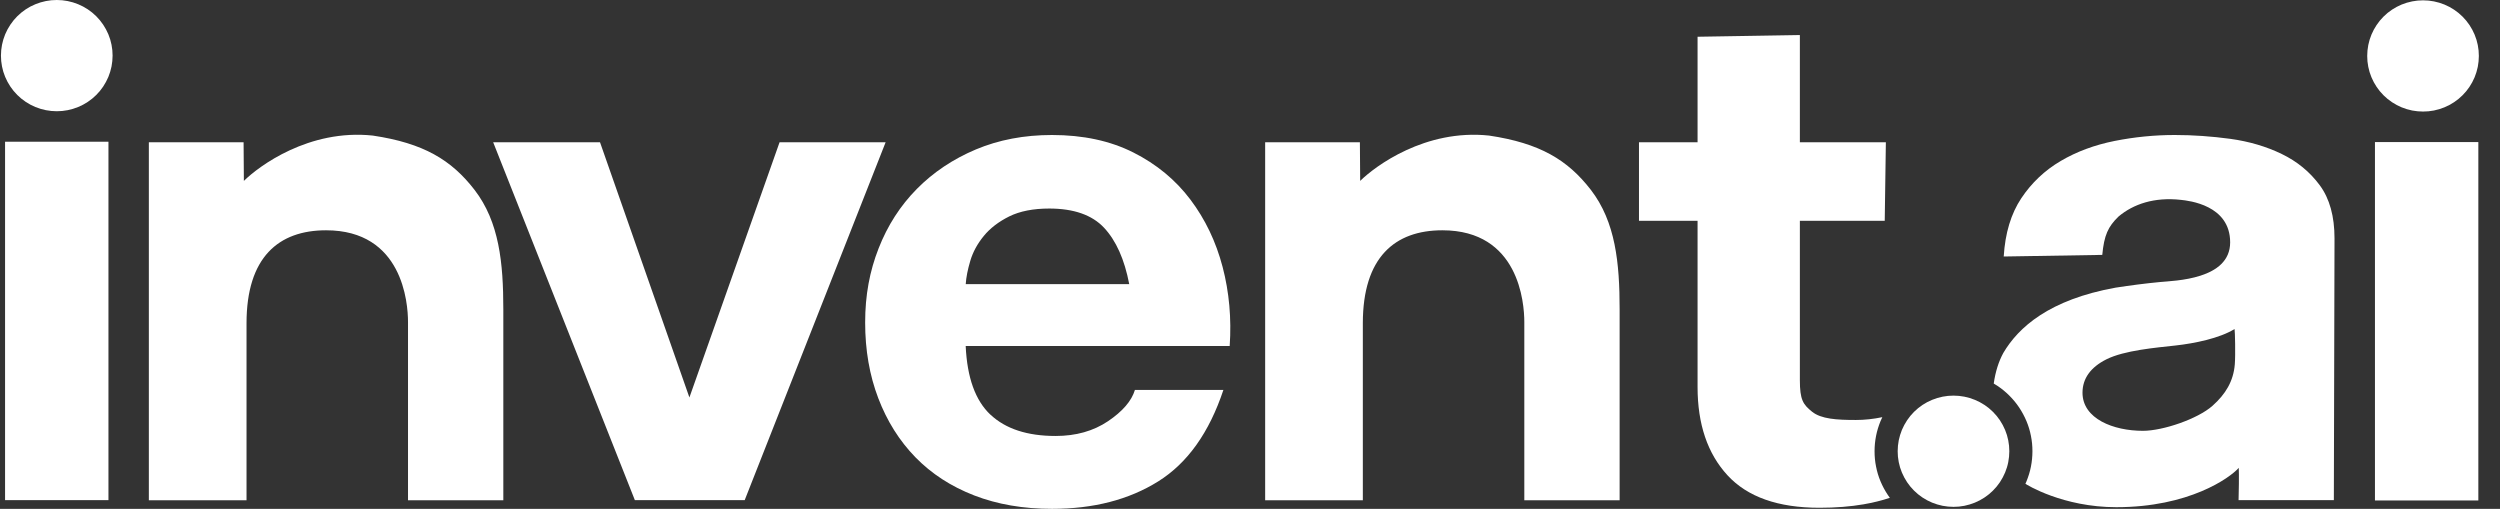
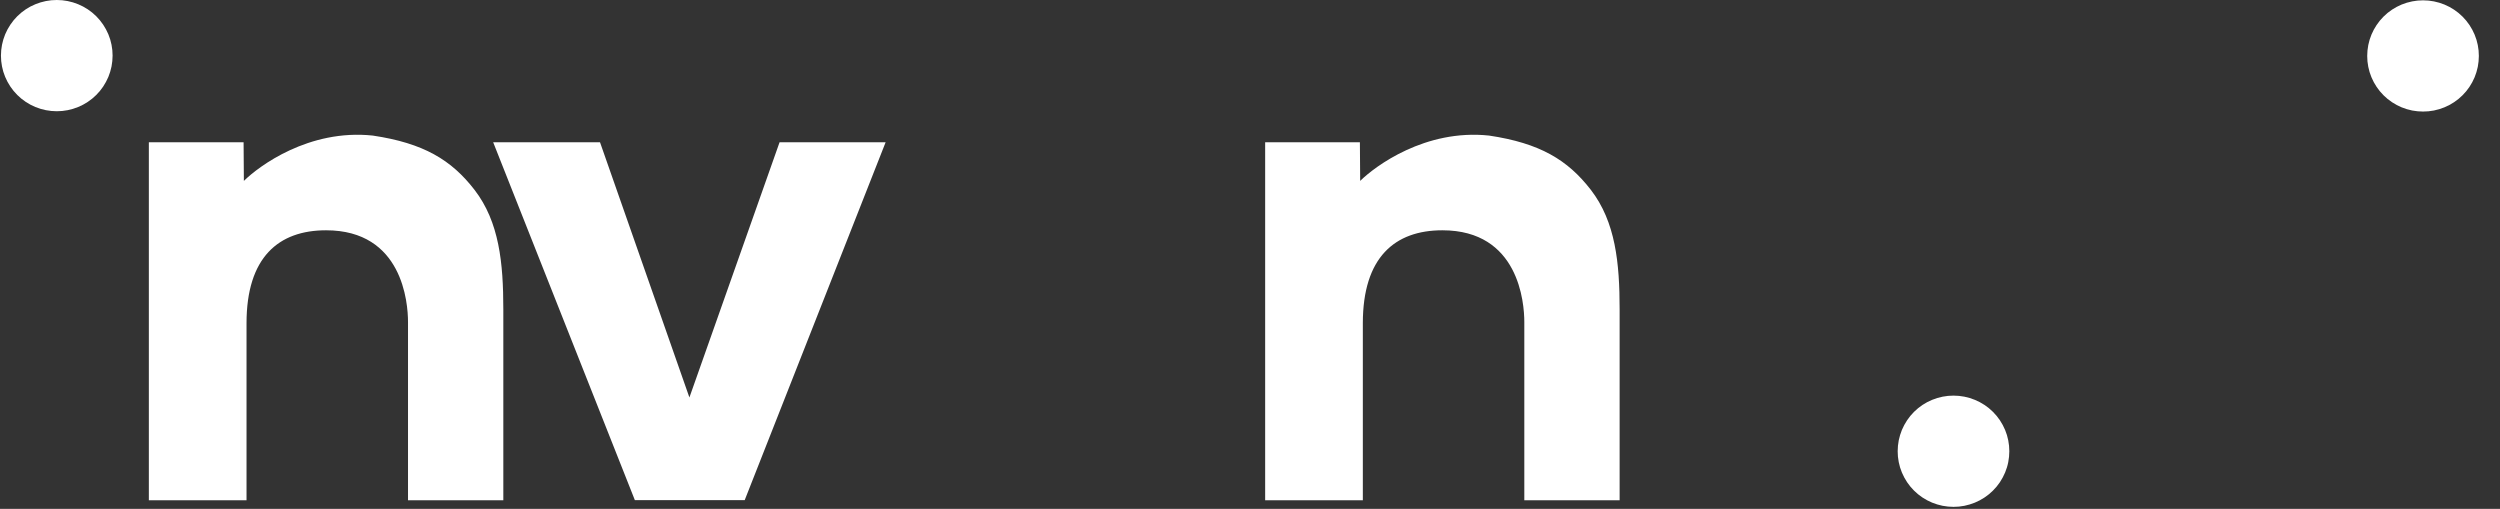
<svg xmlns="http://www.w3.org/2000/svg" width="113" height="23" viewBox="0 0 113 23" fill="none">
  <rect x="0" y="0" width="113" height="23" fill="#333333" stroke="none" />
  <g clip-path="url(#clip0_682_3082)">
    <path d="M28.696 22.607L22.291 6.429H27.12L31.161 17.966L35.237 6.429H40.031L33.66 22.607H28.696H28.696Z" fill="white" />
-     <path d="M81.354 6.431H85.241L85.19 9.98H81.354V17.181C81.354 18.07 81.496 18.28 81.906 18.61C82.317 18.94 83.022 18.983 83.888 18.983C84.276 18.983 84.674 18.941 85.081 18.856C85.053 18.915 85.026 18.974 85 19.034C84.912 19.25 84.844 19.471 84.798 19.701C84.753 19.931 84.73 20.161 84.73 20.396C84.73 20.631 84.751 20.861 84.798 21.091C84.842 21.318 84.909 21.542 85 21.758C85.091 21.974 85.2 22.178 85.331 22.374C85.36 22.417 85.39 22.46 85.421 22.502C85.046 22.626 84.649 22.724 84.229 22.796C83.635 22.898 82.974 22.951 82.243 22.951C80.37 22.951 78.985 22.463 78.083 21.483C77.181 20.504 76.73 19.174 76.73 17.489V9.979H74.082V6.43H76.73V1.661L81.354 1.584V6.431Z" fill="white" />
    <path d="M5.089 2.514C5.089 2.678 5.072 2.842 5.041 3.005C5.008 3.168 4.96 3.324 4.898 3.476C4.833 3.629 4.756 3.774 4.664 3.912C4.572 4.05 4.468 4.176 4.35 4.293C4.233 4.41 4.105 4.515 3.968 4.605C3.83 4.697 3.685 4.775 3.532 4.837C3.379 4.9 3.221 4.947 3.058 4.98C2.895 5.013 2.732 5.028 2.566 5.028C2.4 5.028 2.237 5.011 2.074 4.98C1.911 4.947 1.753 4.9 1.6 4.837C1.447 4.775 1.302 4.696 1.164 4.605C1.025 4.513 0.899 4.41 0.782 4.293C0.665 4.176 0.56 4.05 0.468 3.912C0.375 3.774 0.298 3.629 0.234 3.476C0.17 3.324 0.122 3.166 0.091 3.005C0.058 2.842 0.043 2.68 0.043 2.514C0.043 2.348 0.059 2.185 0.091 2.023C0.124 1.86 0.171 1.704 0.234 1.551C0.298 1.398 0.375 1.254 0.468 1.116C0.56 0.978 0.665 0.851 0.782 0.734C0.899 0.618 1.027 0.513 1.164 0.422C1.3 0.332 1.447 0.253 1.6 0.191C1.753 0.128 1.911 0.081 2.074 0.048C2.237 0.015 2.4 0 2.566 0C2.732 0 2.895 0.016 3.058 0.048C3.221 0.081 3.379 0.128 3.532 0.191C3.685 0.253 3.83 0.332 3.968 0.422C4.106 0.514 4.233 0.618 4.35 0.734C4.467 0.851 4.572 0.978 4.664 1.116C4.756 1.254 4.833 1.398 4.898 1.551C4.962 1.704 5.01 1.862 5.041 2.023C5.074 2.185 5.089 2.348 5.089 2.514Z" fill="white" />
-     <path d="M4.902 6.406H0.229V22.606H4.902V6.406Z" fill="white" />
    <path d="M112.044 2.529C112.044 2.693 112.027 2.857 111.996 3.02C111.963 3.183 111.915 3.339 111.853 3.491C111.789 3.644 111.712 3.789 111.619 3.927C111.527 4.065 111.423 4.191 111.305 4.308C111.188 4.425 111.06 4.53 110.923 4.62C110.785 4.712 110.64 4.789 110.487 4.852C110.334 4.914 110.176 4.962 110.013 4.995C109.85 5.028 109.687 5.042 109.521 5.042C109.355 5.042 109.192 5.026 109.029 4.995C108.866 4.962 108.708 4.914 108.555 4.852C108.402 4.789 108.257 4.711 108.119 4.62C107.981 4.528 107.854 4.425 107.737 4.308C107.62 4.191 107.515 4.065 107.423 3.927C107.331 3.789 107.253 3.644 107.189 3.491C107.125 3.339 107.077 3.181 107.046 3.02C107.013 2.857 106.998 2.695 106.998 2.529C106.998 2.363 107.015 2.2 107.046 2.037C107.079 1.875 107.126 1.719 107.189 1.566C107.253 1.413 107.331 1.269 107.423 1.13C107.515 0.992 107.62 0.866 107.737 0.749C107.854 0.632 107.982 0.527 108.119 0.437C108.256 0.347 108.402 0.268 108.555 0.205C108.708 0.143 108.866 0.095 109.029 0.063C109.192 0.03 109.355 0.015 109.521 0.015C109.687 0.015 109.85 0.031 110.013 0.063C110.176 0.095 110.334 0.143 110.487 0.205C110.64 0.268 110.785 0.347 110.923 0.437C111.061 0.529 111.188 0.632 111.305 0.749C111.422 0.866 111.527 0.992 111.619 1.13C111.712 1.269 111.789 1.413 111.853 1.566C111.917 1.719 111.965 1.877 111.996 2.037C112.029 2.2 112.044 2.363 112.044 2.529Z" fill="white" />
-     <path d="M112.021 6.421H107.348V22.621H112.021V6.421Z" fill="white" />
-     <path d="M44.77 18.743C45.453 19.385 46.434 19.706 47.714 19.706C48.631 19.706 49.42 19.484 50.082 19.039C50.743 18.593 51.148 18.122 51.298 17.626H55.297C54.657 19.551 53.676 20.93 52.353 21.758C51.03 22.586 49.43 23 47.554 23C46.253 23 45.079 22.798 44.035 22.394C42.989 21.989 42.104 21.414 41.378 20.67C40.652 19.924 40.093 19.034 39.698 17.999C39.303 16.964 39.105 15.825 39.105 14.581C39.105 13.338 39.308 12.261 39.713 11.226C40.118 10.191 40.694 9.296 41.441 8.54C42.188 7.784 43.078 7.19 44.111 6.754C45.147 6.319 46.292 6.102 47.551 6.102C48.958 6.102 50.186 6.366 51.231 6.894C52.276 7.421 53.135 8.131 53.806 9.021C54.478 9.912 54.963 10.927 55.262 12.066C55.56 13.204 55.667 14.396 55.582 15.638H43.649C43.714 17.067 44.085 18.102 44.769 18.745L44.77 18.743H44.77ZM49.904 10.295C49.361 9.715 48.533 9.426 47.424 9.426C46.699 9.426 46.096 9.546 45.617 9.782C45.137 10.021 44.753 10.316 44.465 10.668C44.177 11.021 43.975 11.392 43.858 11.787C43.741 12.181 43.67 12.533 43.651 12.843H51.041C50.827 11.724 50.448 10.877 49.905 10.296L49.904 10.295H49.904Z" fill="white" />
-     <path d="M98.3 6.102C99.127 6.102 99.965 6.161 100.812 6.276C101.66 6.393 102.435 6.621 103.134 6.96C103.834 7.298 104.406 7.77 104.853 8.373C105.298 8.976 105.52 9.776 105.52 10.772C105.52 10.772 105.49 22.079 105.49 22.606H101.183C101.195 22.32 101.207 21.41 101.192 21.147C100.782 21.609 98.938 22.925 95.656 22.925C93.242 22.925 91.591 21.902 91.549 21.866C91.565 21.83 91.58 21.794 91.596 21.758C91.684 21.541 91.754 21.321 91.798 21.091C91.843 20.86 91.866 20.628 91.866 20.396C91.866 20.163 91.845 19.931 91.798 19.701C91.754 19.473 91.687 19.25 91.596 19.034C91.505 18.818 91.395 18.613 91.265 18.418C91.135 18.223 90.986 18.044 90.82 17.879C90.655 17.714 90.476 17.568 90.281 17.438C90.227 17.402 90.173 17.369 90.117 17.336C90.192 16.806 90.337 16.345 90.55 15.953C91.231 14.798 92.621 13.544 95.625 13.002C96.303 12.897 96.971 12.811 97.629 12.748C98.286 12.684 100.803 12.643 100.803 10.954C100.803 9.265 98.929 9.073 98.577 9.034C97.38 8.901 96.434 9.22 95.76 9.785C95.281 10.248 95.107 10.632 95.023 11.521L90.568 11.594C90.633 10.537 90.897 9.66 91.363 8.96C91.829 8.262 92.423 7.7 93.145 7.276C93.866 6.852 94.677 6.552 95.579 6.371C96.481 6.192 97.387 6.102 98.299 6.102L98.3 6.102ZM101.002 14.872C100.327 15.29 99.199 15.521 98.331 15.617C97.433 15.717 96.022 15.836 95.213 16.24C94.499 16.597 94.129 17.106 94.129 17.75C94.129 18.93 95.529 19.473 96.859 19.473C97.769 19.473 99.339 18.933 100.003 18.344C100.6 17.814 100.951 17.227 101.013 16.47C101.047 16.05 101.023 14.974 101.002 14.872ZM90.568 11.366L90.567 11.363H90.569C90.569 11.363 90.568 11.365 90.568 11.366H90.568Z" fill="white" />
    <path d="M90.821 20.396C90.821 20.56 90.805 20.724 90.773 20.887C90.742 21.05 90.693 21.206 90.63 21.358C90.566 21.511 90.488 21.656 90.397 21.794C90.305 21.932 90.199 22.058 90.082 22.175C89.965 22.292 89.837 22.397 89.7 22.487C89.562 22.579 89.417 22.656 89.264 22.719C89.111 22.781 88.953 22.829 88.79 22.862C88.627 22.895 88.465 22.91 88.298 22.91C88.132 22.91 87.969 22.893 87.806 22.862C87.643 22.829 87.485 22.781 87.332 22.719C87.179 22.656 87.034 22.578 86.896 22.487C86.758 22.395 86.631 22.292 86.514 22.175C86.397 22.058 86.292 21.932 86.2 21.794C86.107 21.656 86.031 21.511 85.966 21.358C85.902 21.206 85.855 21.048 85.823 20.887C85.79 20.724 85.775 20.562 85.775 20.396C85.775 20.23 85.792 20.067 85.823 19.904C85.856 19.742 85.904 19.586 85.966 19.433C86.031 19.28 86.108 19.136 86.2 18.998C86.292 18.86 86.397 18.733 86.514 18.616C86.631 18.5 86.759 18.395 86.896 18.304C87.034 18.212 87.179 18.135 87.332 18.073C87.485 18.01 87.643 17.962 87.806 17.93C87.969 17.897 88.132 17.882 88.298 17.882C88.465 17.882 88.627 17.898 88.79 17.93C88.953 17.962 89.111 18.01 89.264 18.073C89.417 18.135 89.562 18.214 89.7 18.304C89.839 18.396 89.965 18.5 90.082 18.616C90.199 18.733 90.305 18.86 90.397 18.998C90.488 19.136 90.566 19.28 90.63 19.433C90.694 19.586 90.742 19.744 90.773 19.904C90.806 20.067 90.821 20.23 90.821 20.396Z" fill="white" />
    <path d="M6.728 22.607V6.431H11.01L11.023 8.177C11.694 7.513 13.964 5.821 16.85 6.128C19.146 6.471 20.401 7.226 21.448 8.581C22.567 10.03 22.75 11.886 22.75 13.979V22.611H18.442V14.554C18.442 13.683 18.196 10.409 14.738 10.409C12.593 10.409 11.143 11.627 11.143 14.61V22.611H6.727L6.728 22.608V22.607Z" fill="white" />
    <path d="M57.185 22.607V6.431H61.467L61.48 8.177C62.151 7.513 64.421 5.821 67.307 6.128C69.603 6.471 70.858 7.226 71.906 8.581C73.024 10.03 73.207 11.886 73.207 13.979V22.611H68.899V14.554C68.899 13.683 68.653 10.409 65.195 10.409C63.05 10.409 61.6 11.627 61.6 14.61V22.611H57.184L57.185 22.608V22.607Z" fill="white" />
  </g>
  <defs>
    <clipPath id="clip0_682_3082">
      <rect width="112" height="23" fill="white" transform="translate(0.043)" />
    </clipPath>
  </defs>
</svg>